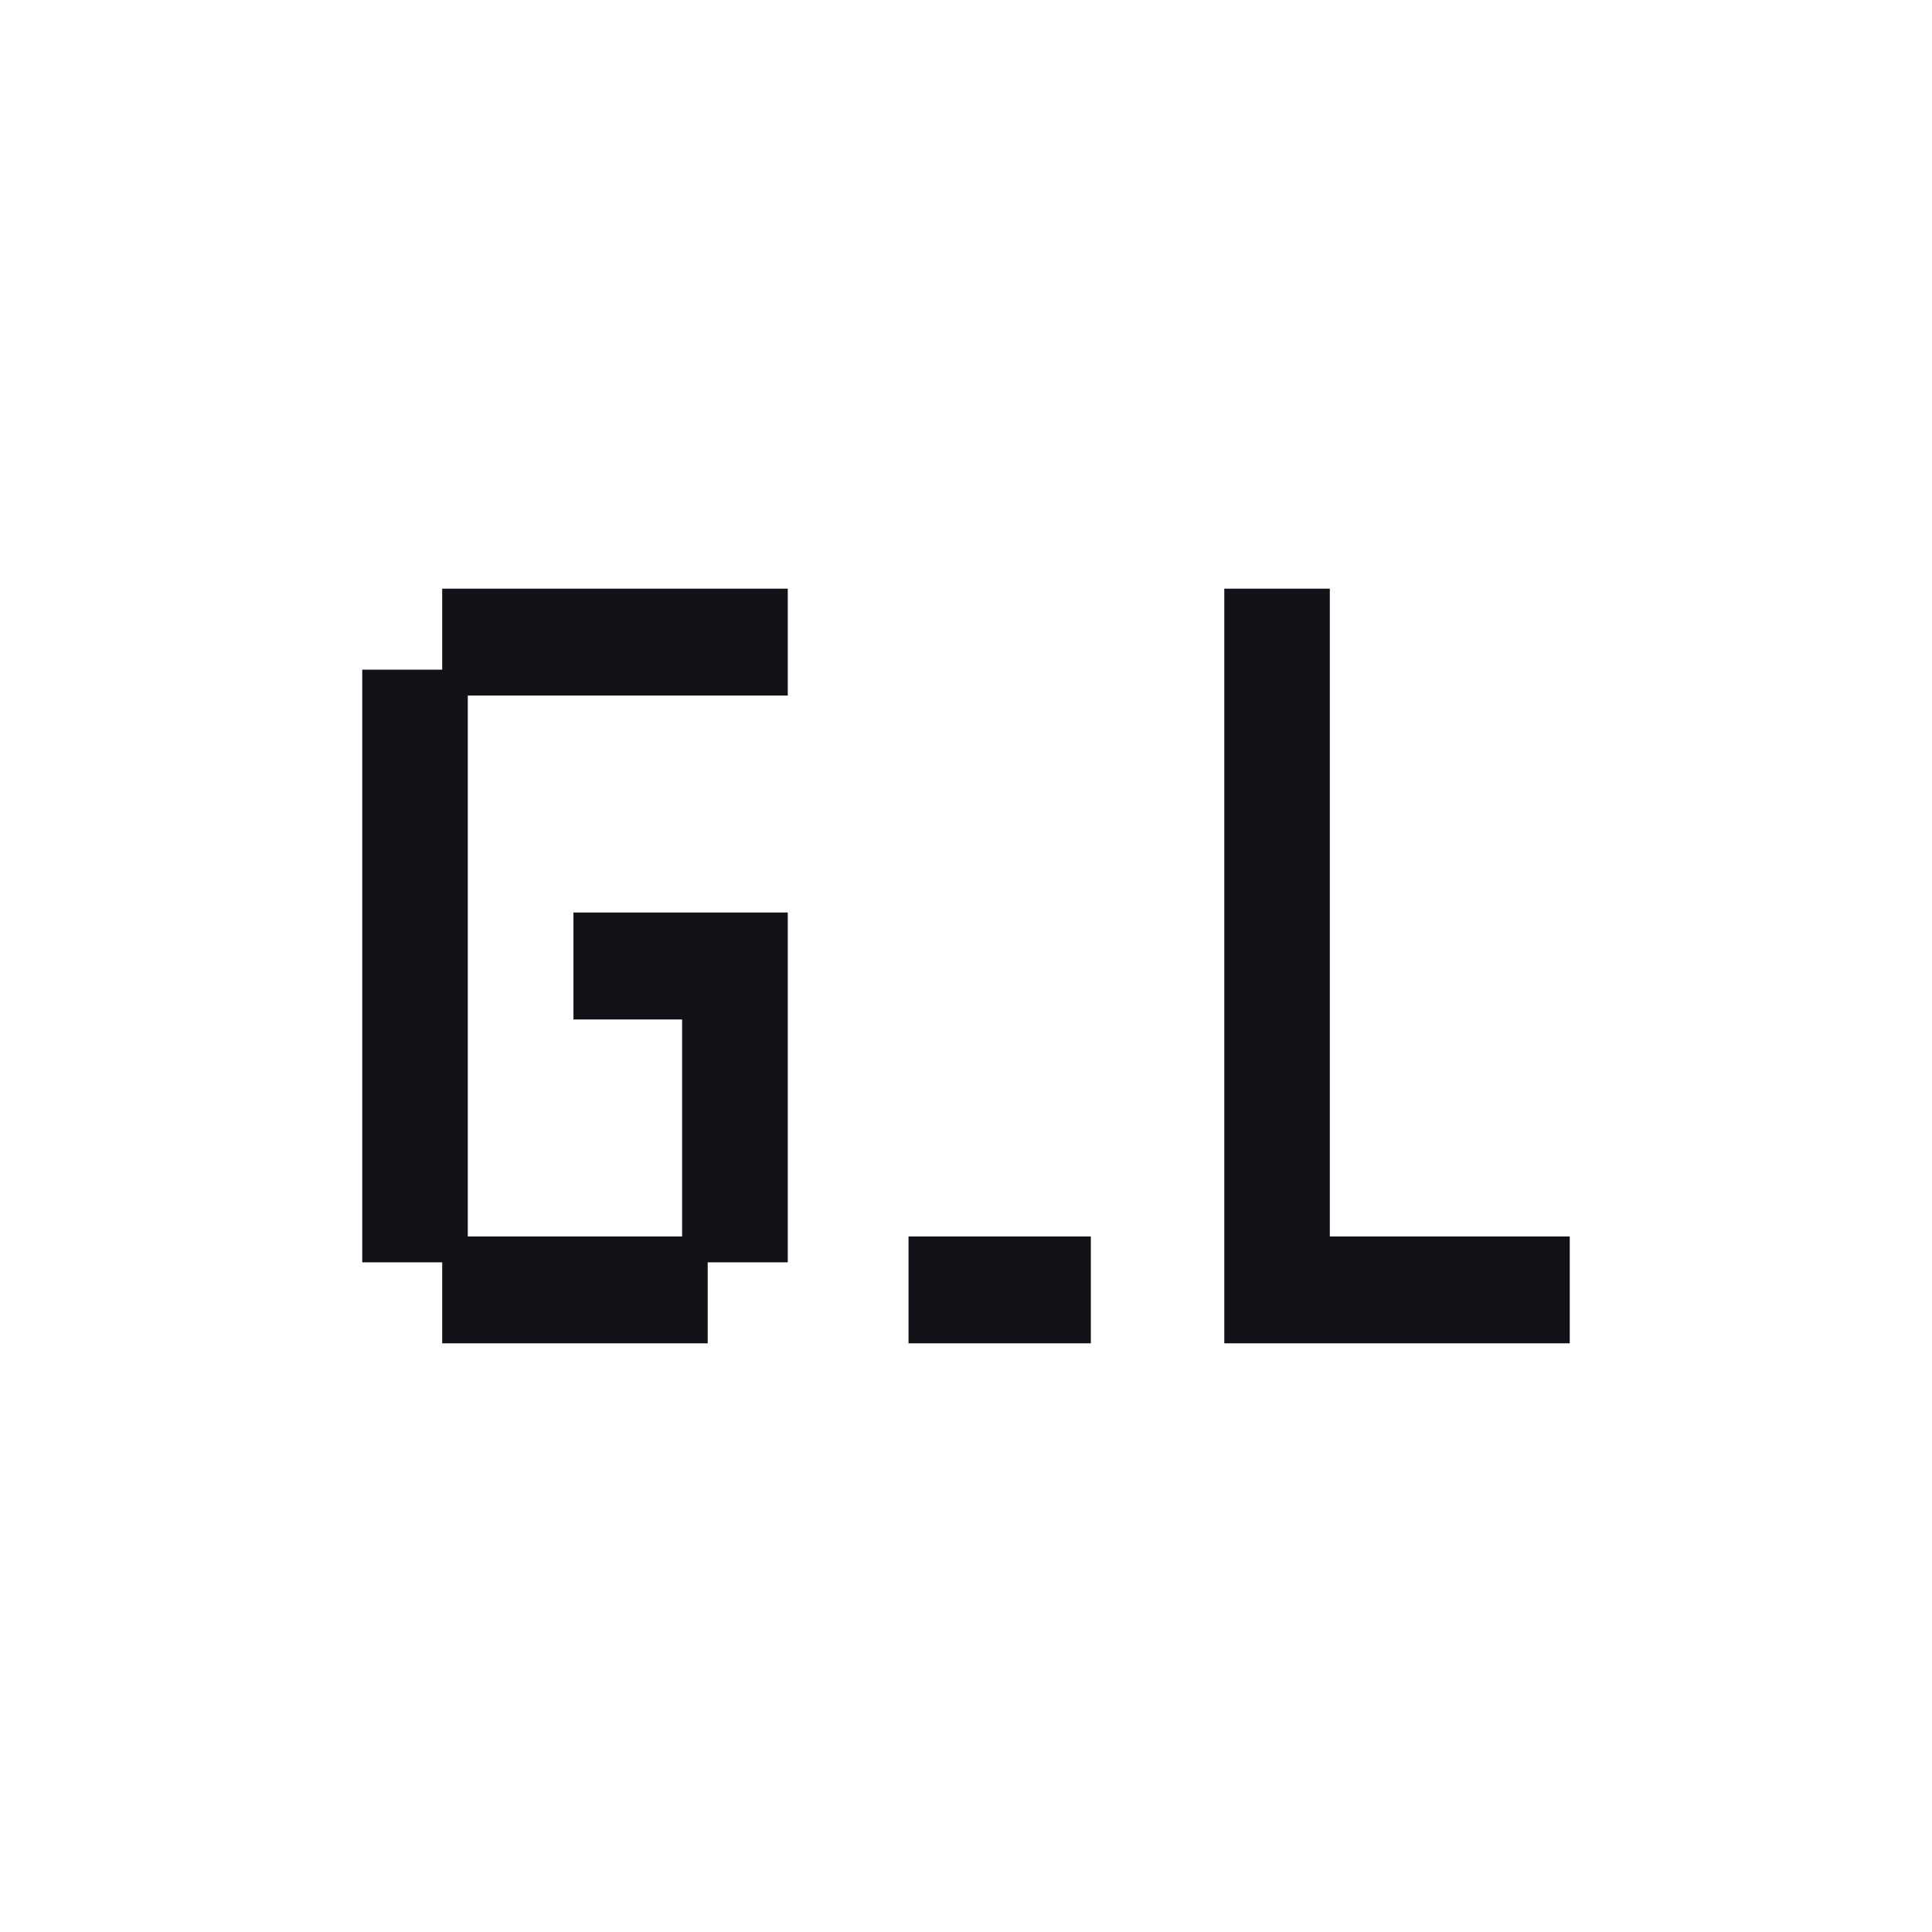
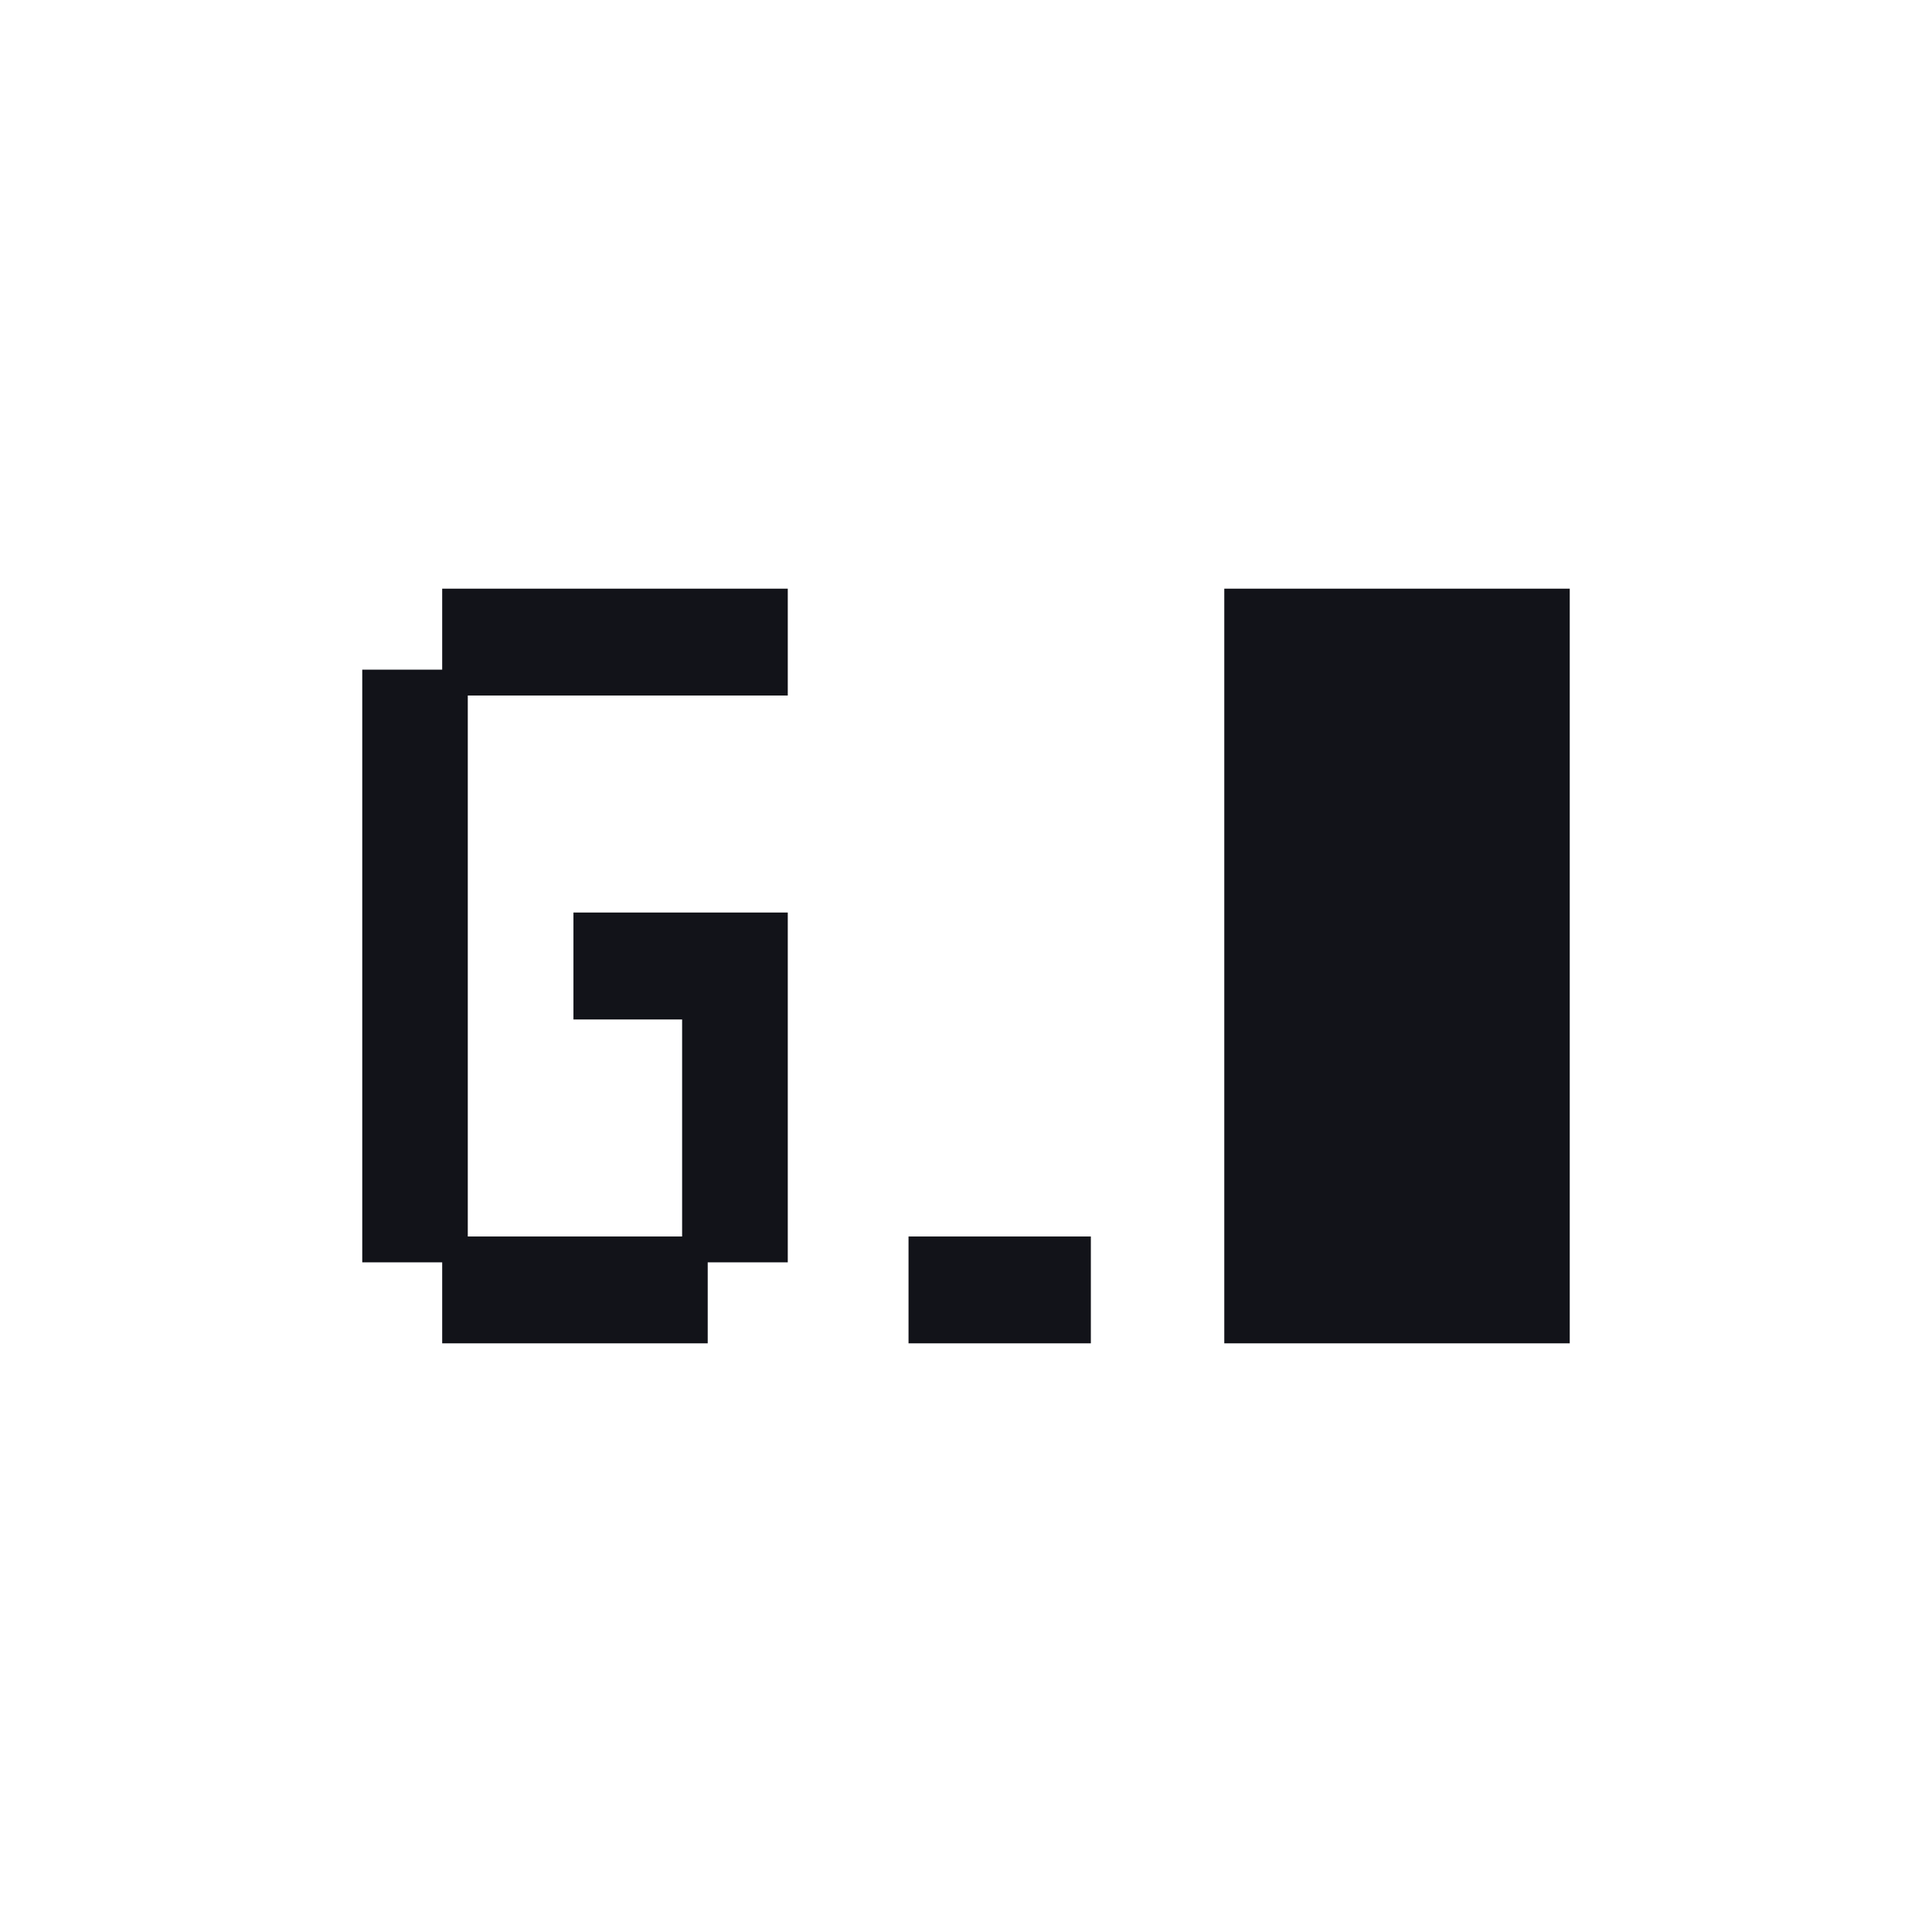
<svg xmlns="http://www.w3.org/2000/svg" fill="none" viewBox="0 0 16 16" height="16" width="16">
-   <rect fill="white" height="16" width="16" />
  <g clip-path="url(#clip0)">
    <path fill="#121319" d="M3.662 5.546H3V10.454H3.662V11.125H5.861V10.454H6.524V7.557H4.749V8.443H5.649V10.24H3.874V5.76H6.524V4.875H3.662V5.546Z" />
    <path fill="#121319" d="M9.034 10.24H7.524V11.125H9.034V10.24Z" />
-     <path fill="#121319" d="M11.013 4.875H10.139V11.125H13V10.24H11.013V4.875Z" />
+     <path fill="#121319" d="M11.013 4.875H10.139V11.125H13V10.24V4.875Z" />
  </g>
  <defs>
    <clipPath id="clip0">
      <rect transform="translate(3 4.875)" fill="white" height="6.25" width="10" />
    </clipPath>
  </defs>
</svg>